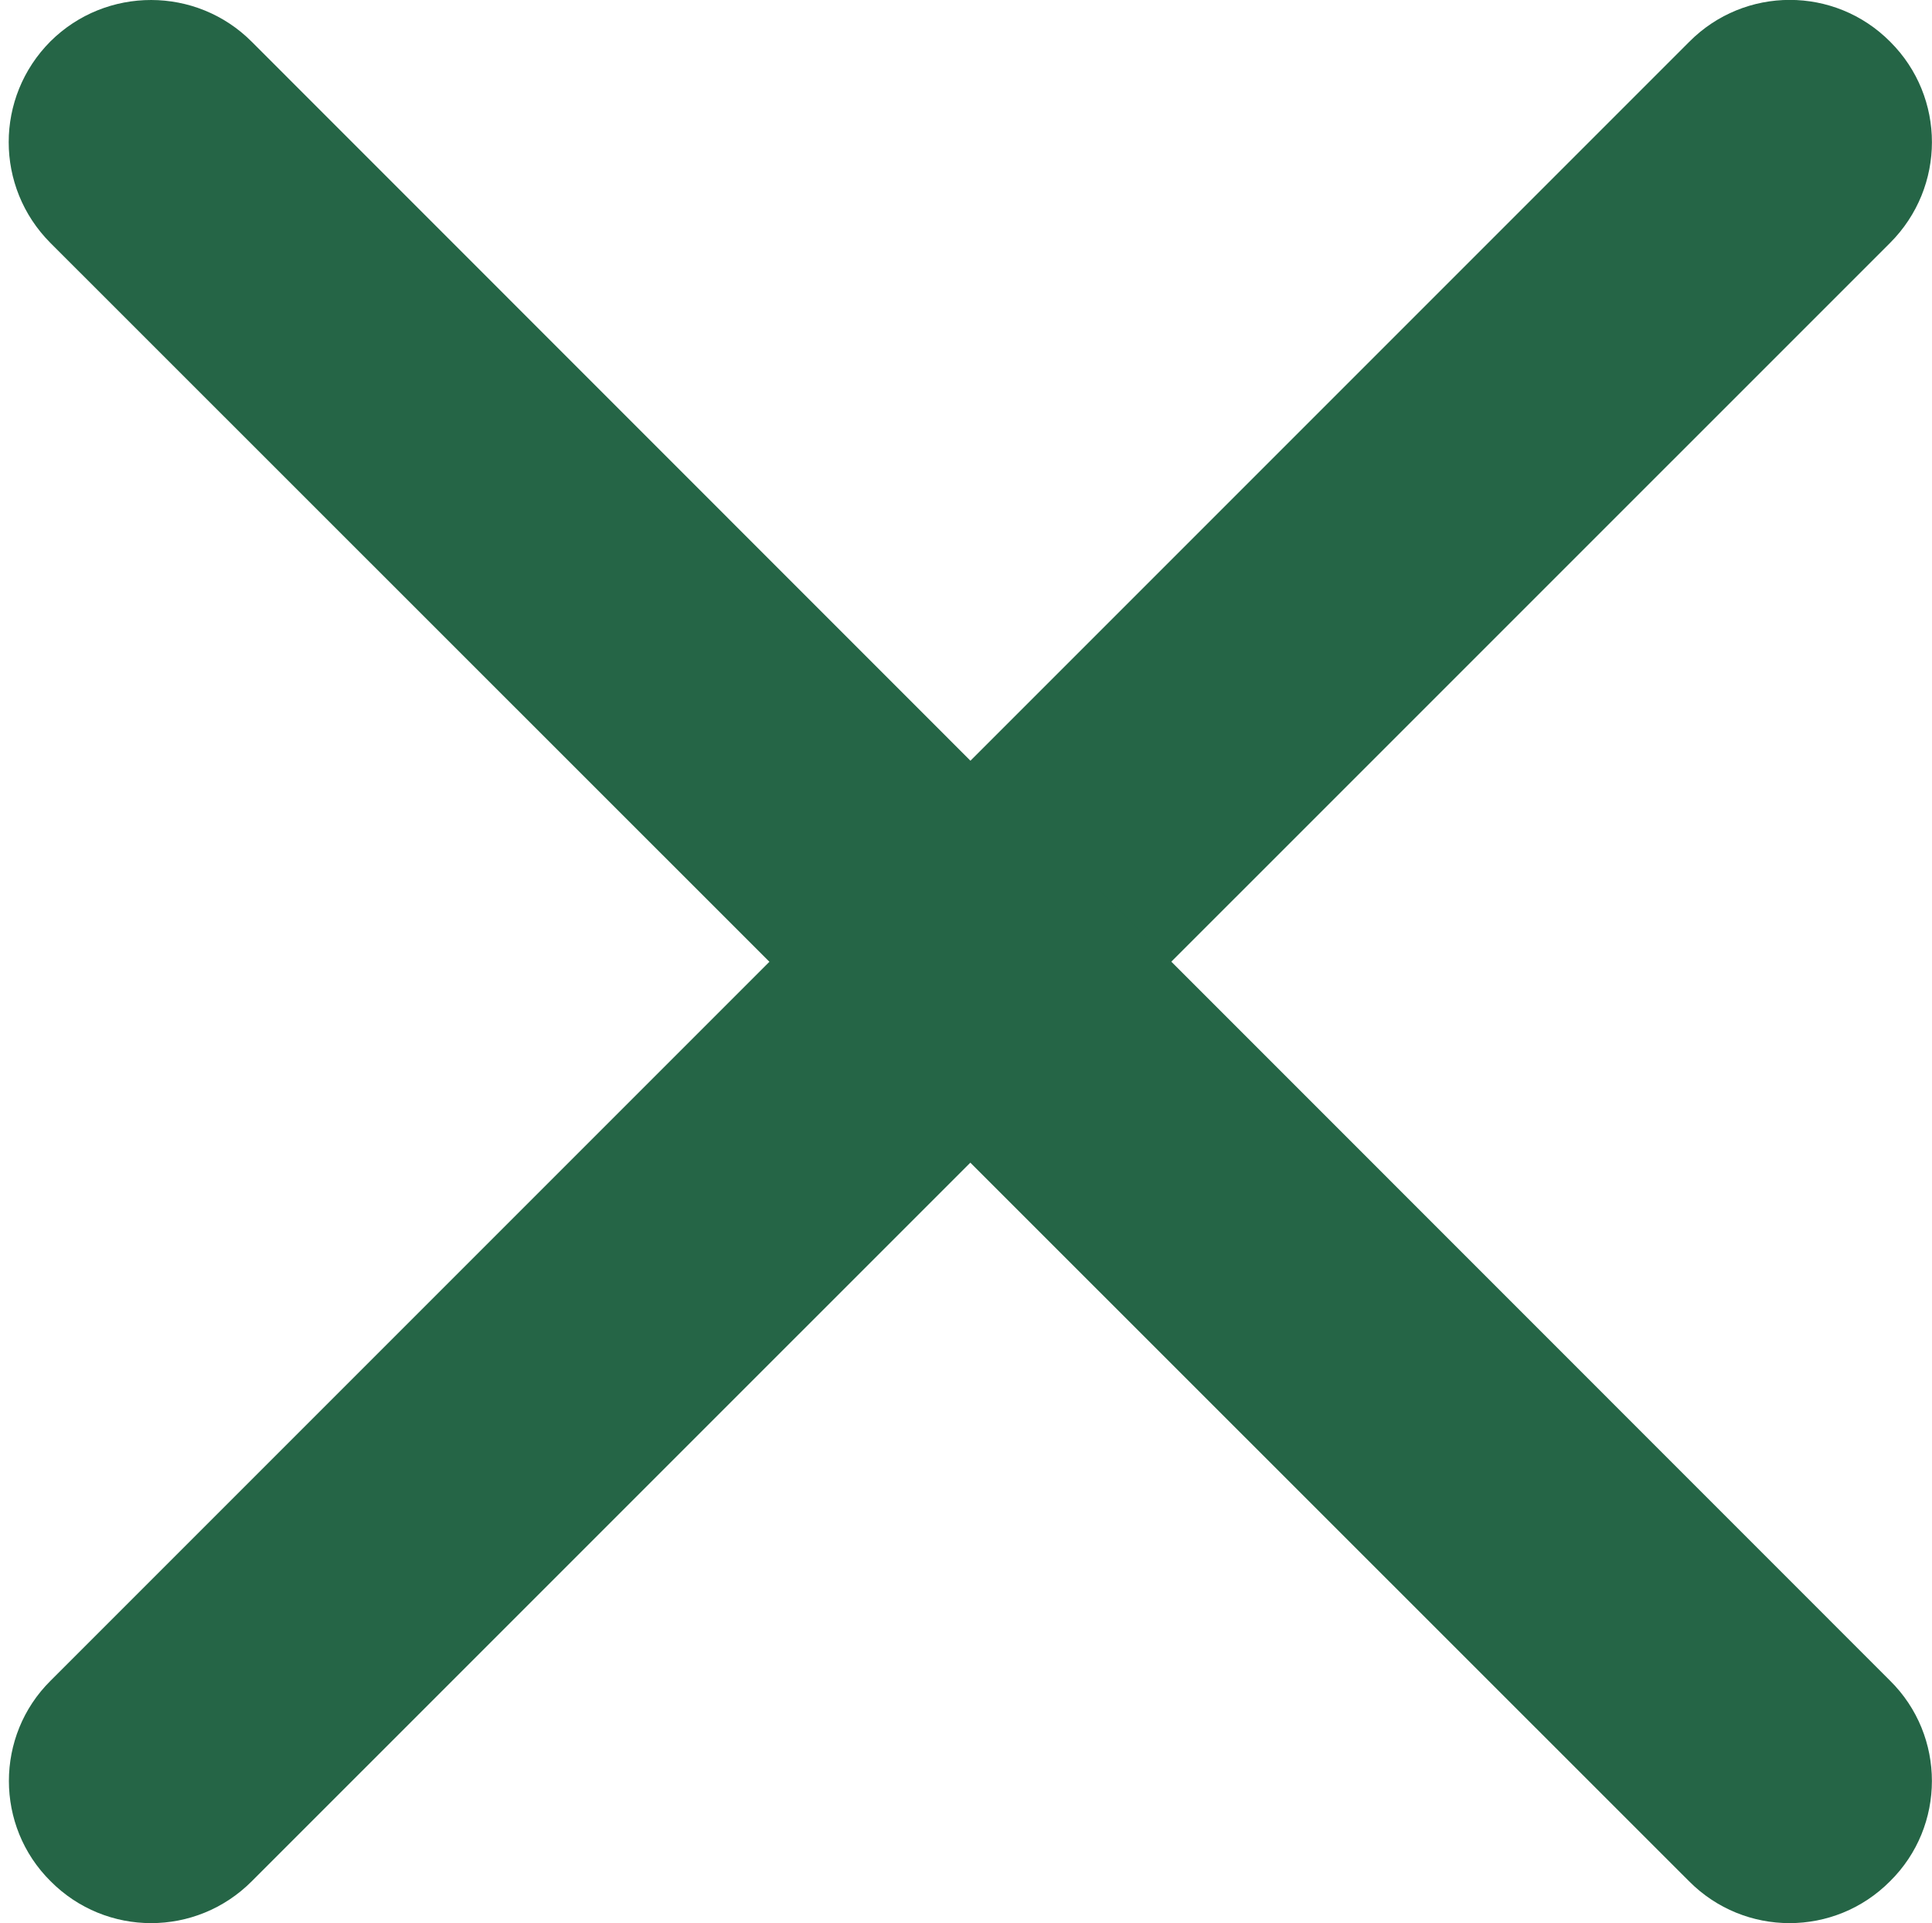
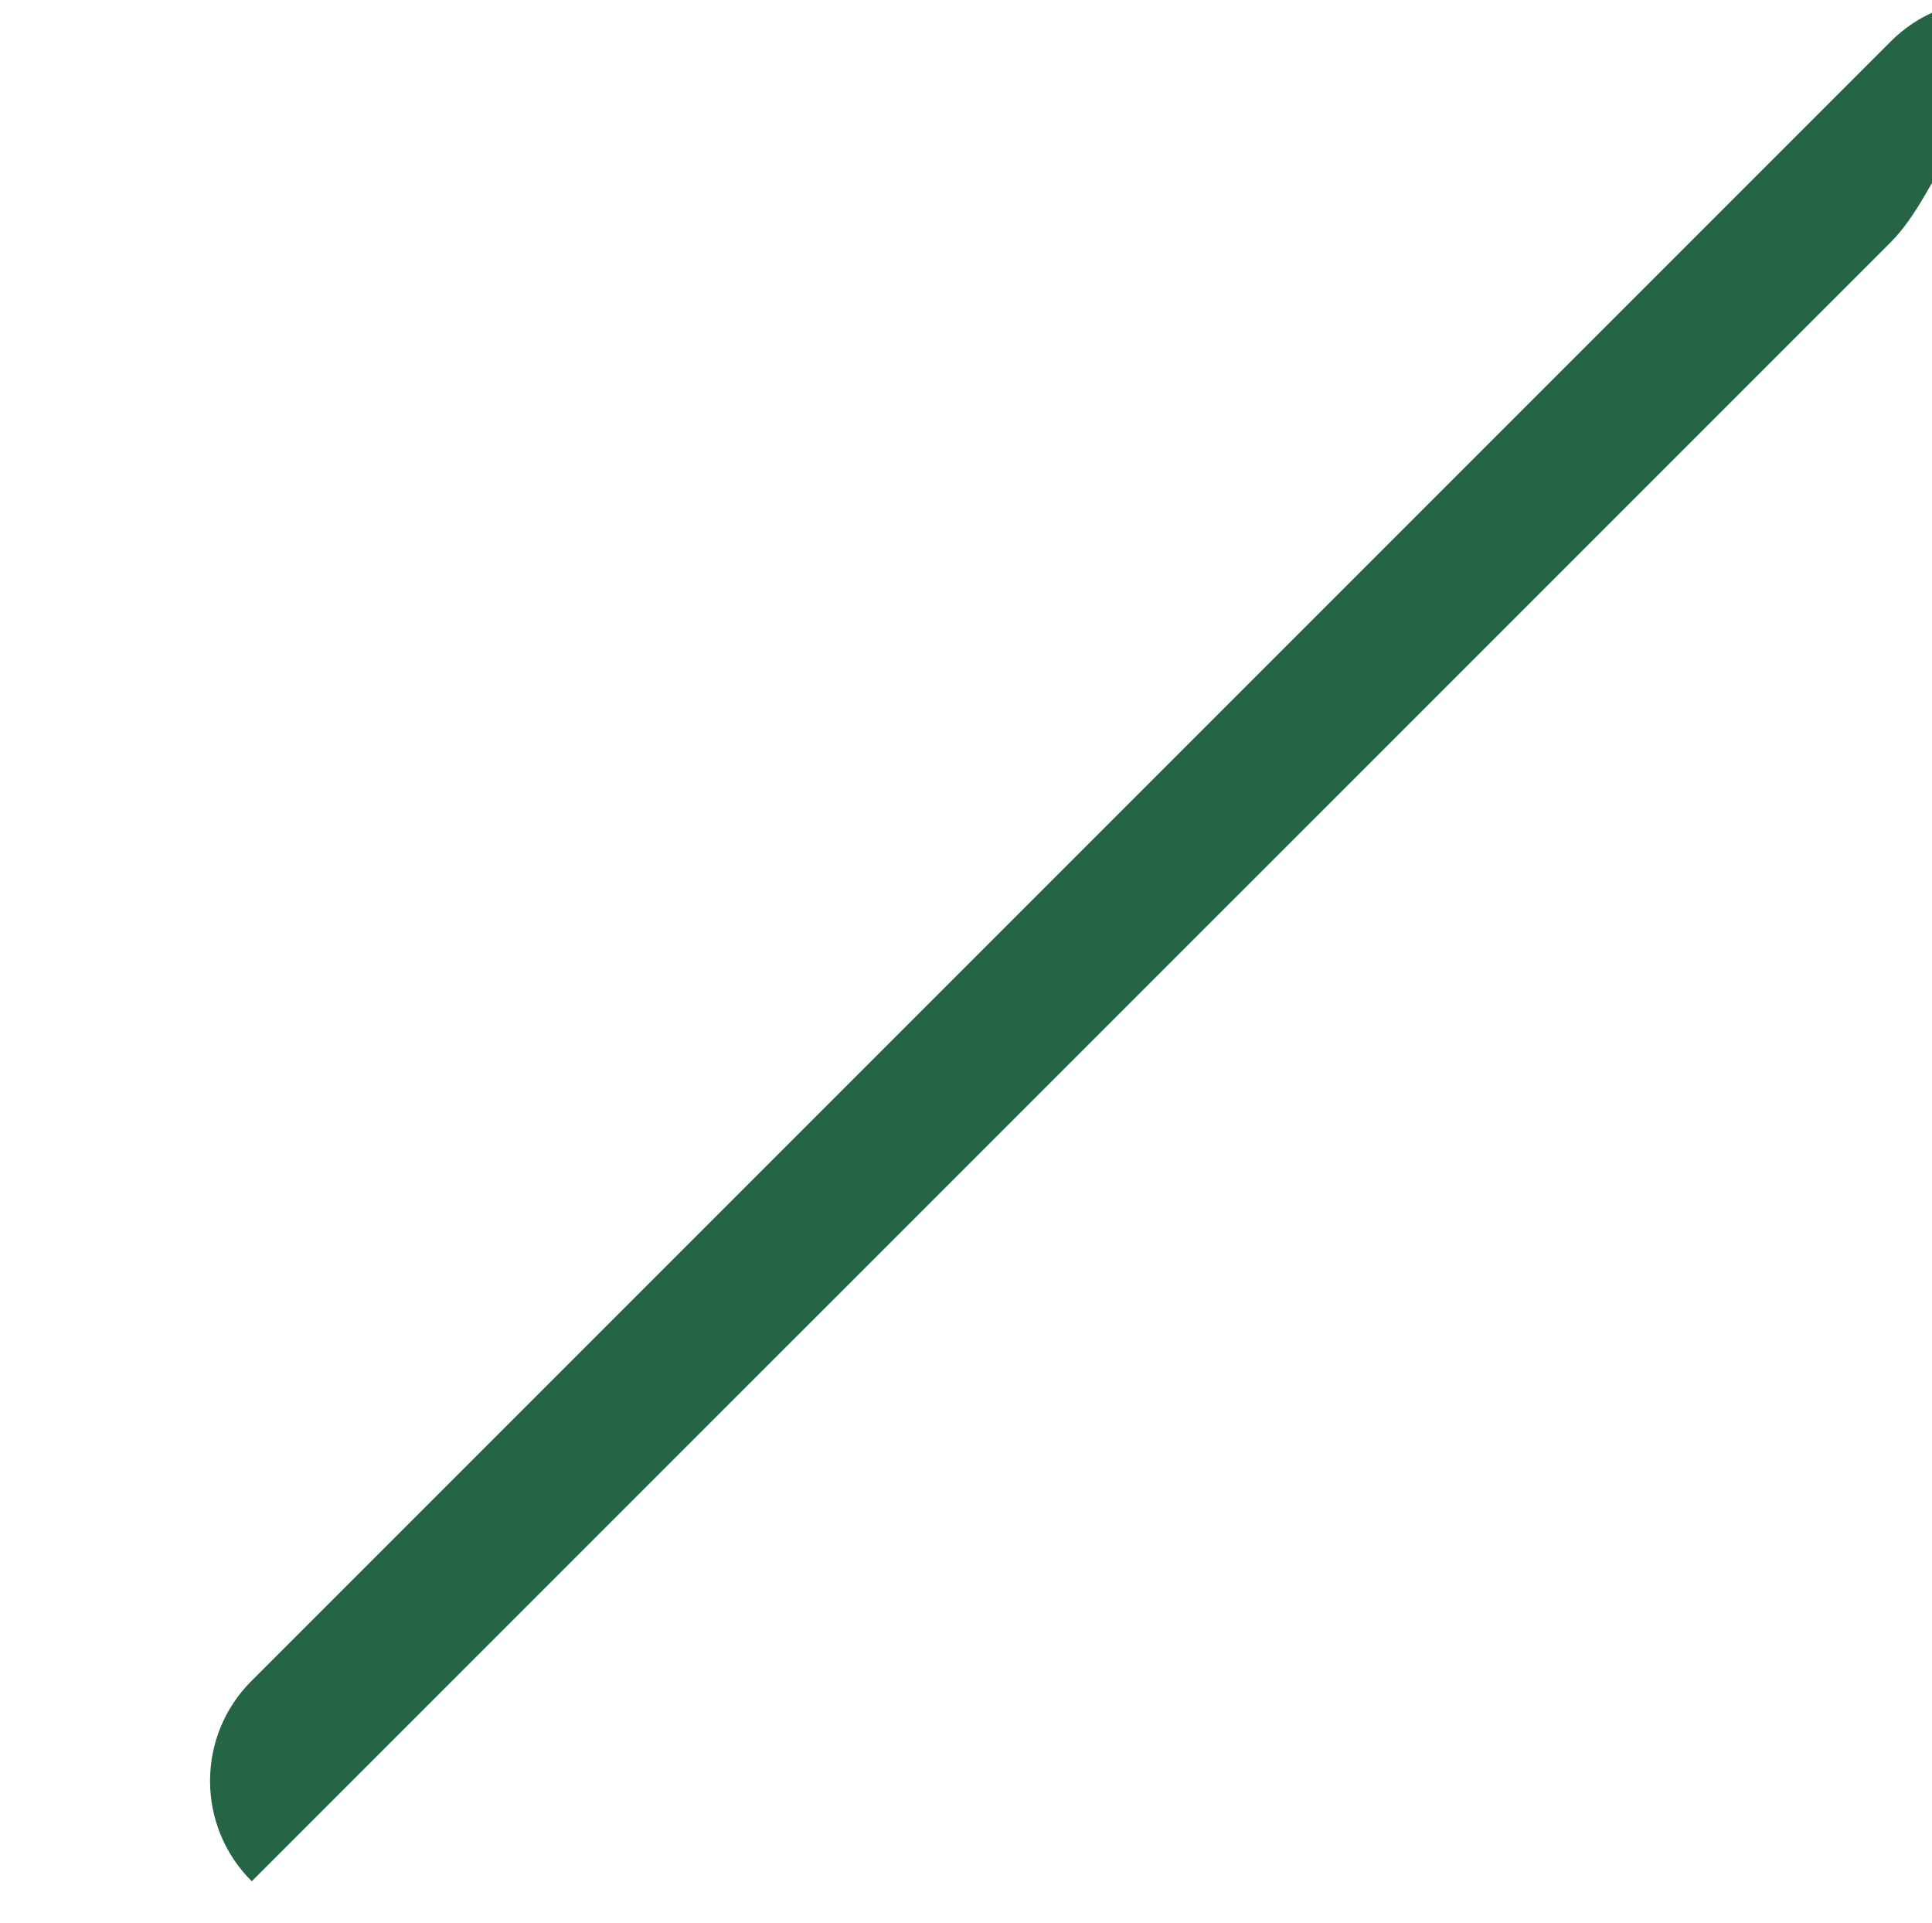
<svg xmlns="http://www.w3.org/2000/svg" version="1.1" id="Layer_1" x="0px" y="0px" width="10.037px" height="9.99px" viewBox="0 0 10.037 9.99" enable-background="new 0 0 10.037 9.99" xml:space="preserve">
  <g>
-     <path fill="#256546" d="M9.819,1.262l-8.511,8.51c-0.289,0.29-0.757,0.29-1.045,0l0,0c-0.289-0.286-0.289-0.756,0-1.042   l8.513-8.513c0.288-0.29,0.756-0.29,1.044,0l0,0C10.109,0.505,10.109,0.972,9.819,1.262z" />
-     <path fill="#256546" d="M1.308,0.217L9.819,8.73c0.29,0.286,0.29,0.756,0,1.042l0,0c-0.288,0.29-0.756,0.29-1.044,0l-8.513-8.51   c-0.289-0.29-0.289-0.757,0-1.047l0,0C0.551-0.072,1.02-0.072,1.308,0.217z" />
+     <path fill="#256546" d="M9.819,1.262l-8.511,8.51l0,0c-0.289-0.286-0.289-0.756,0-1.042   l8.513-8.513c0.288-0.29,0.756-0.29,1.044,0l0,0C10.109,0.505,10.109,0.972,9.819,1.262z" />
  </g>
</svg>